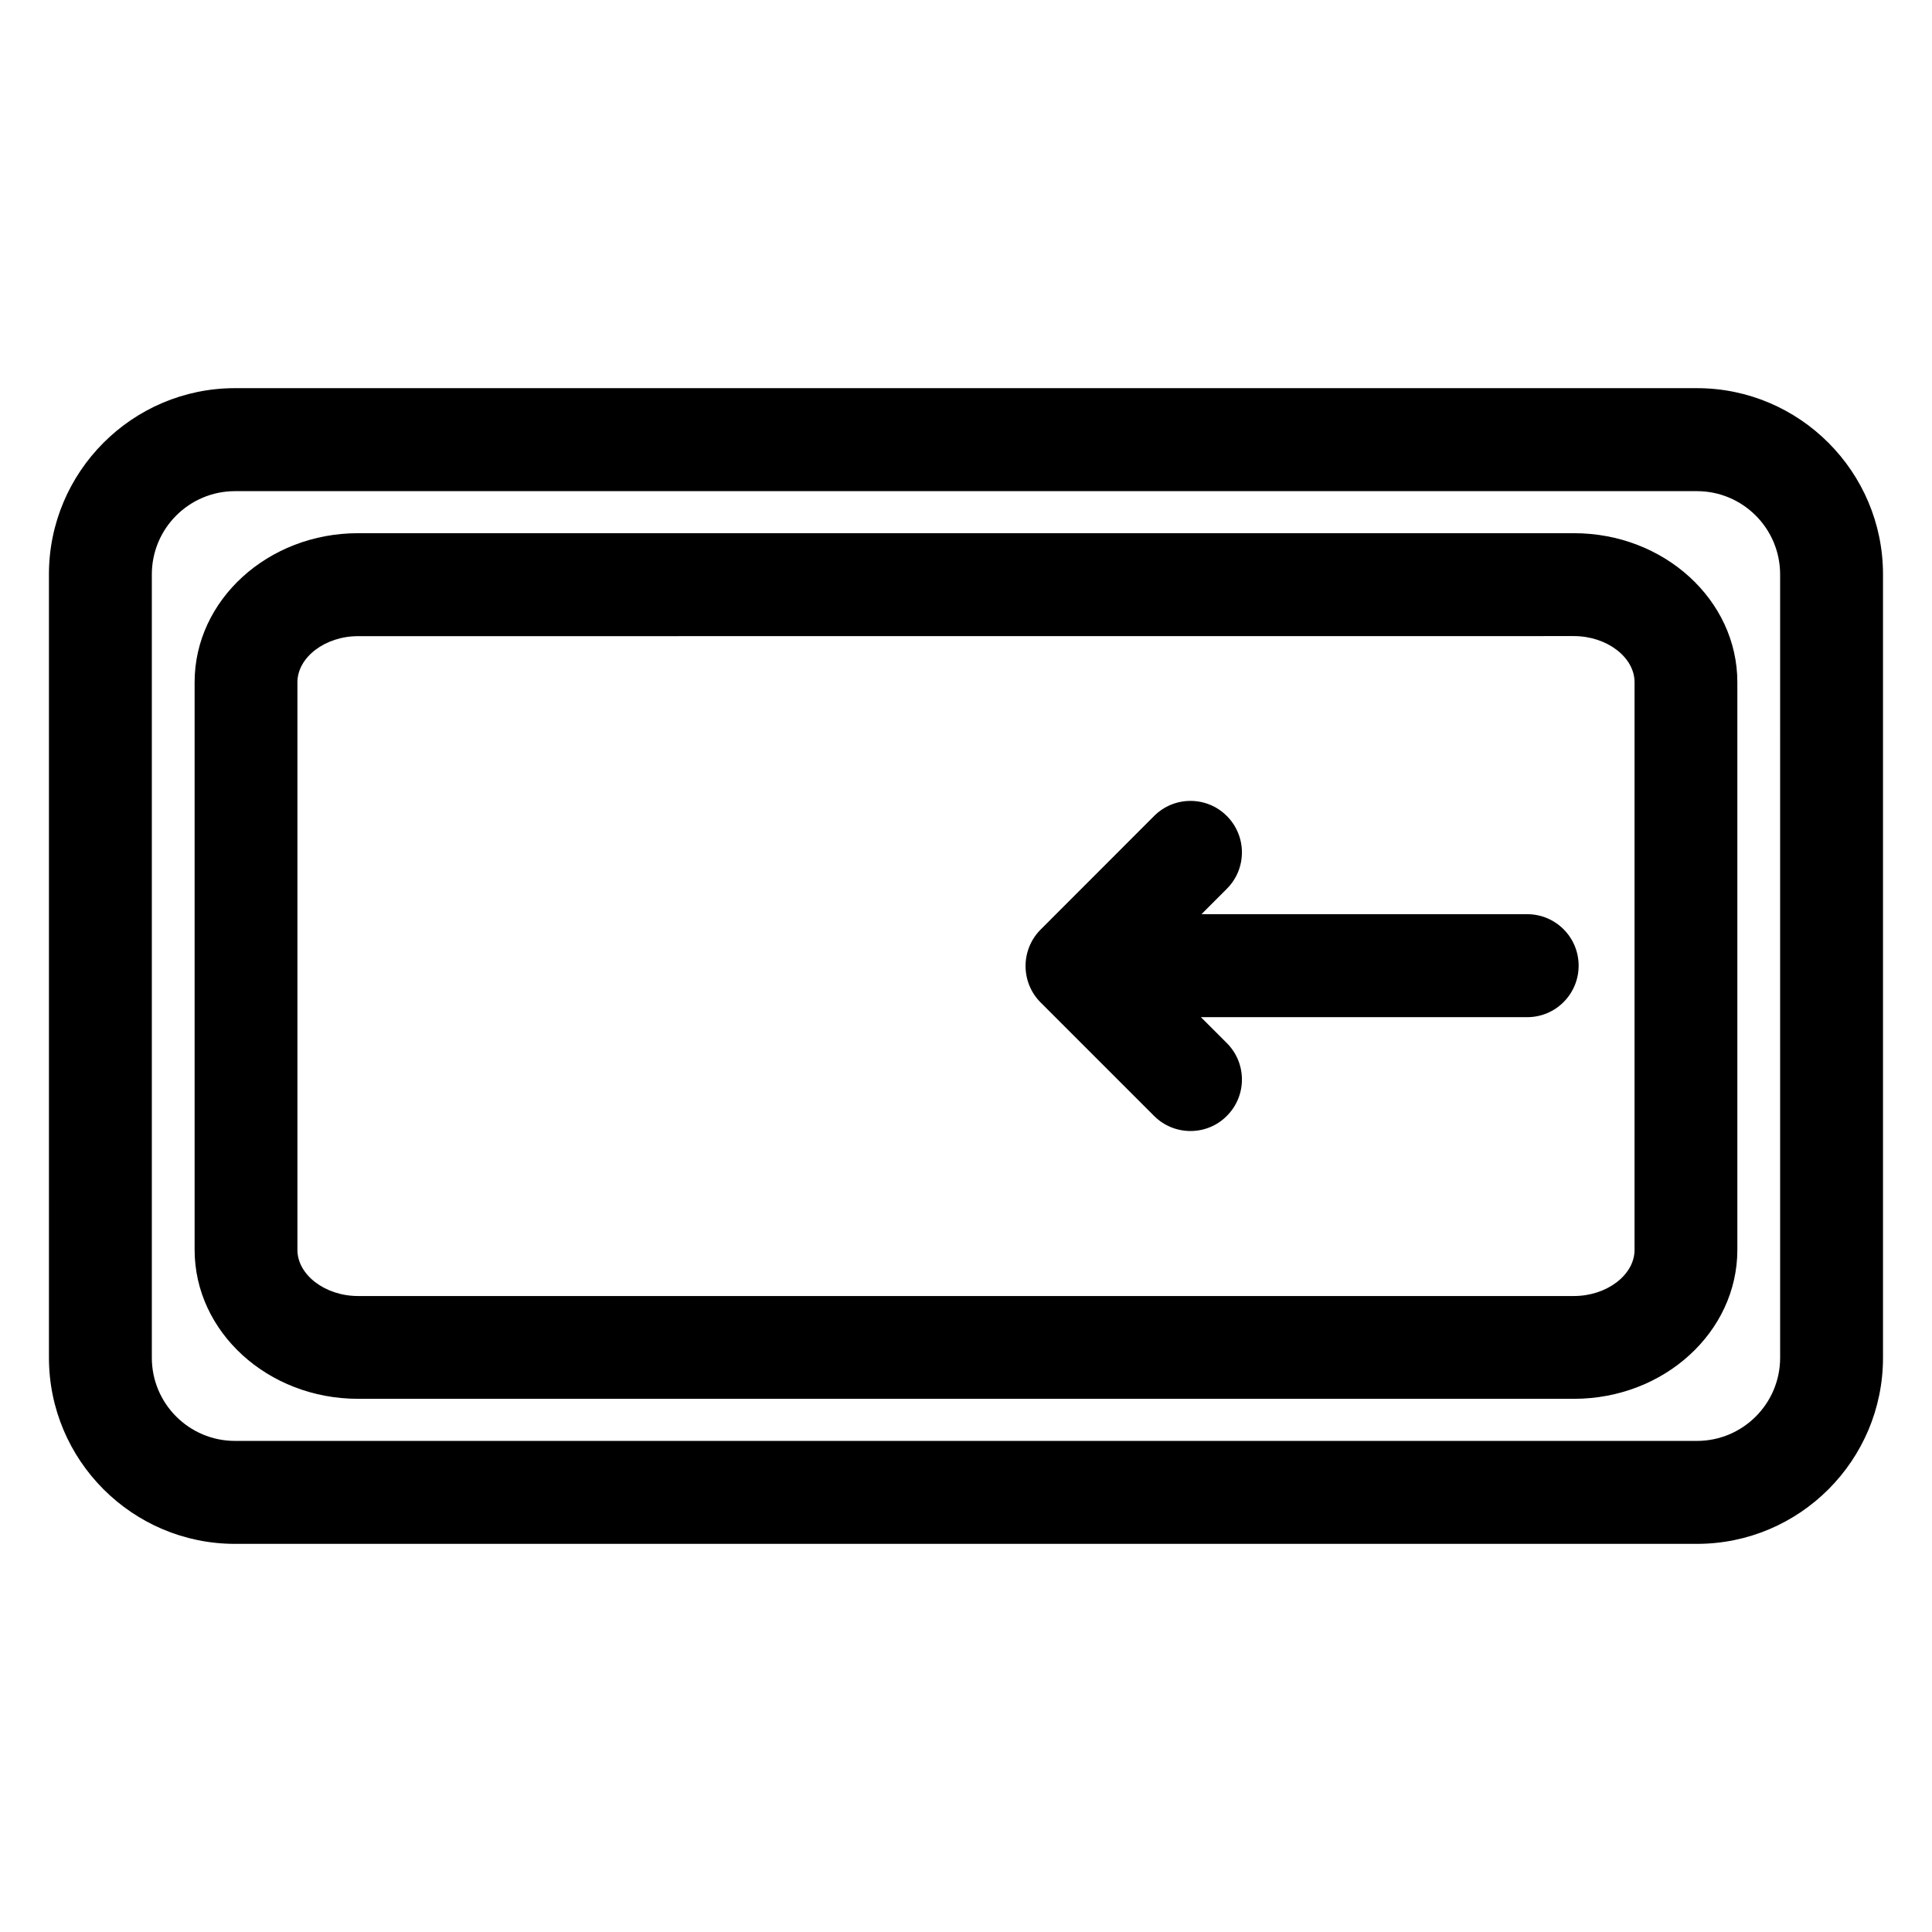
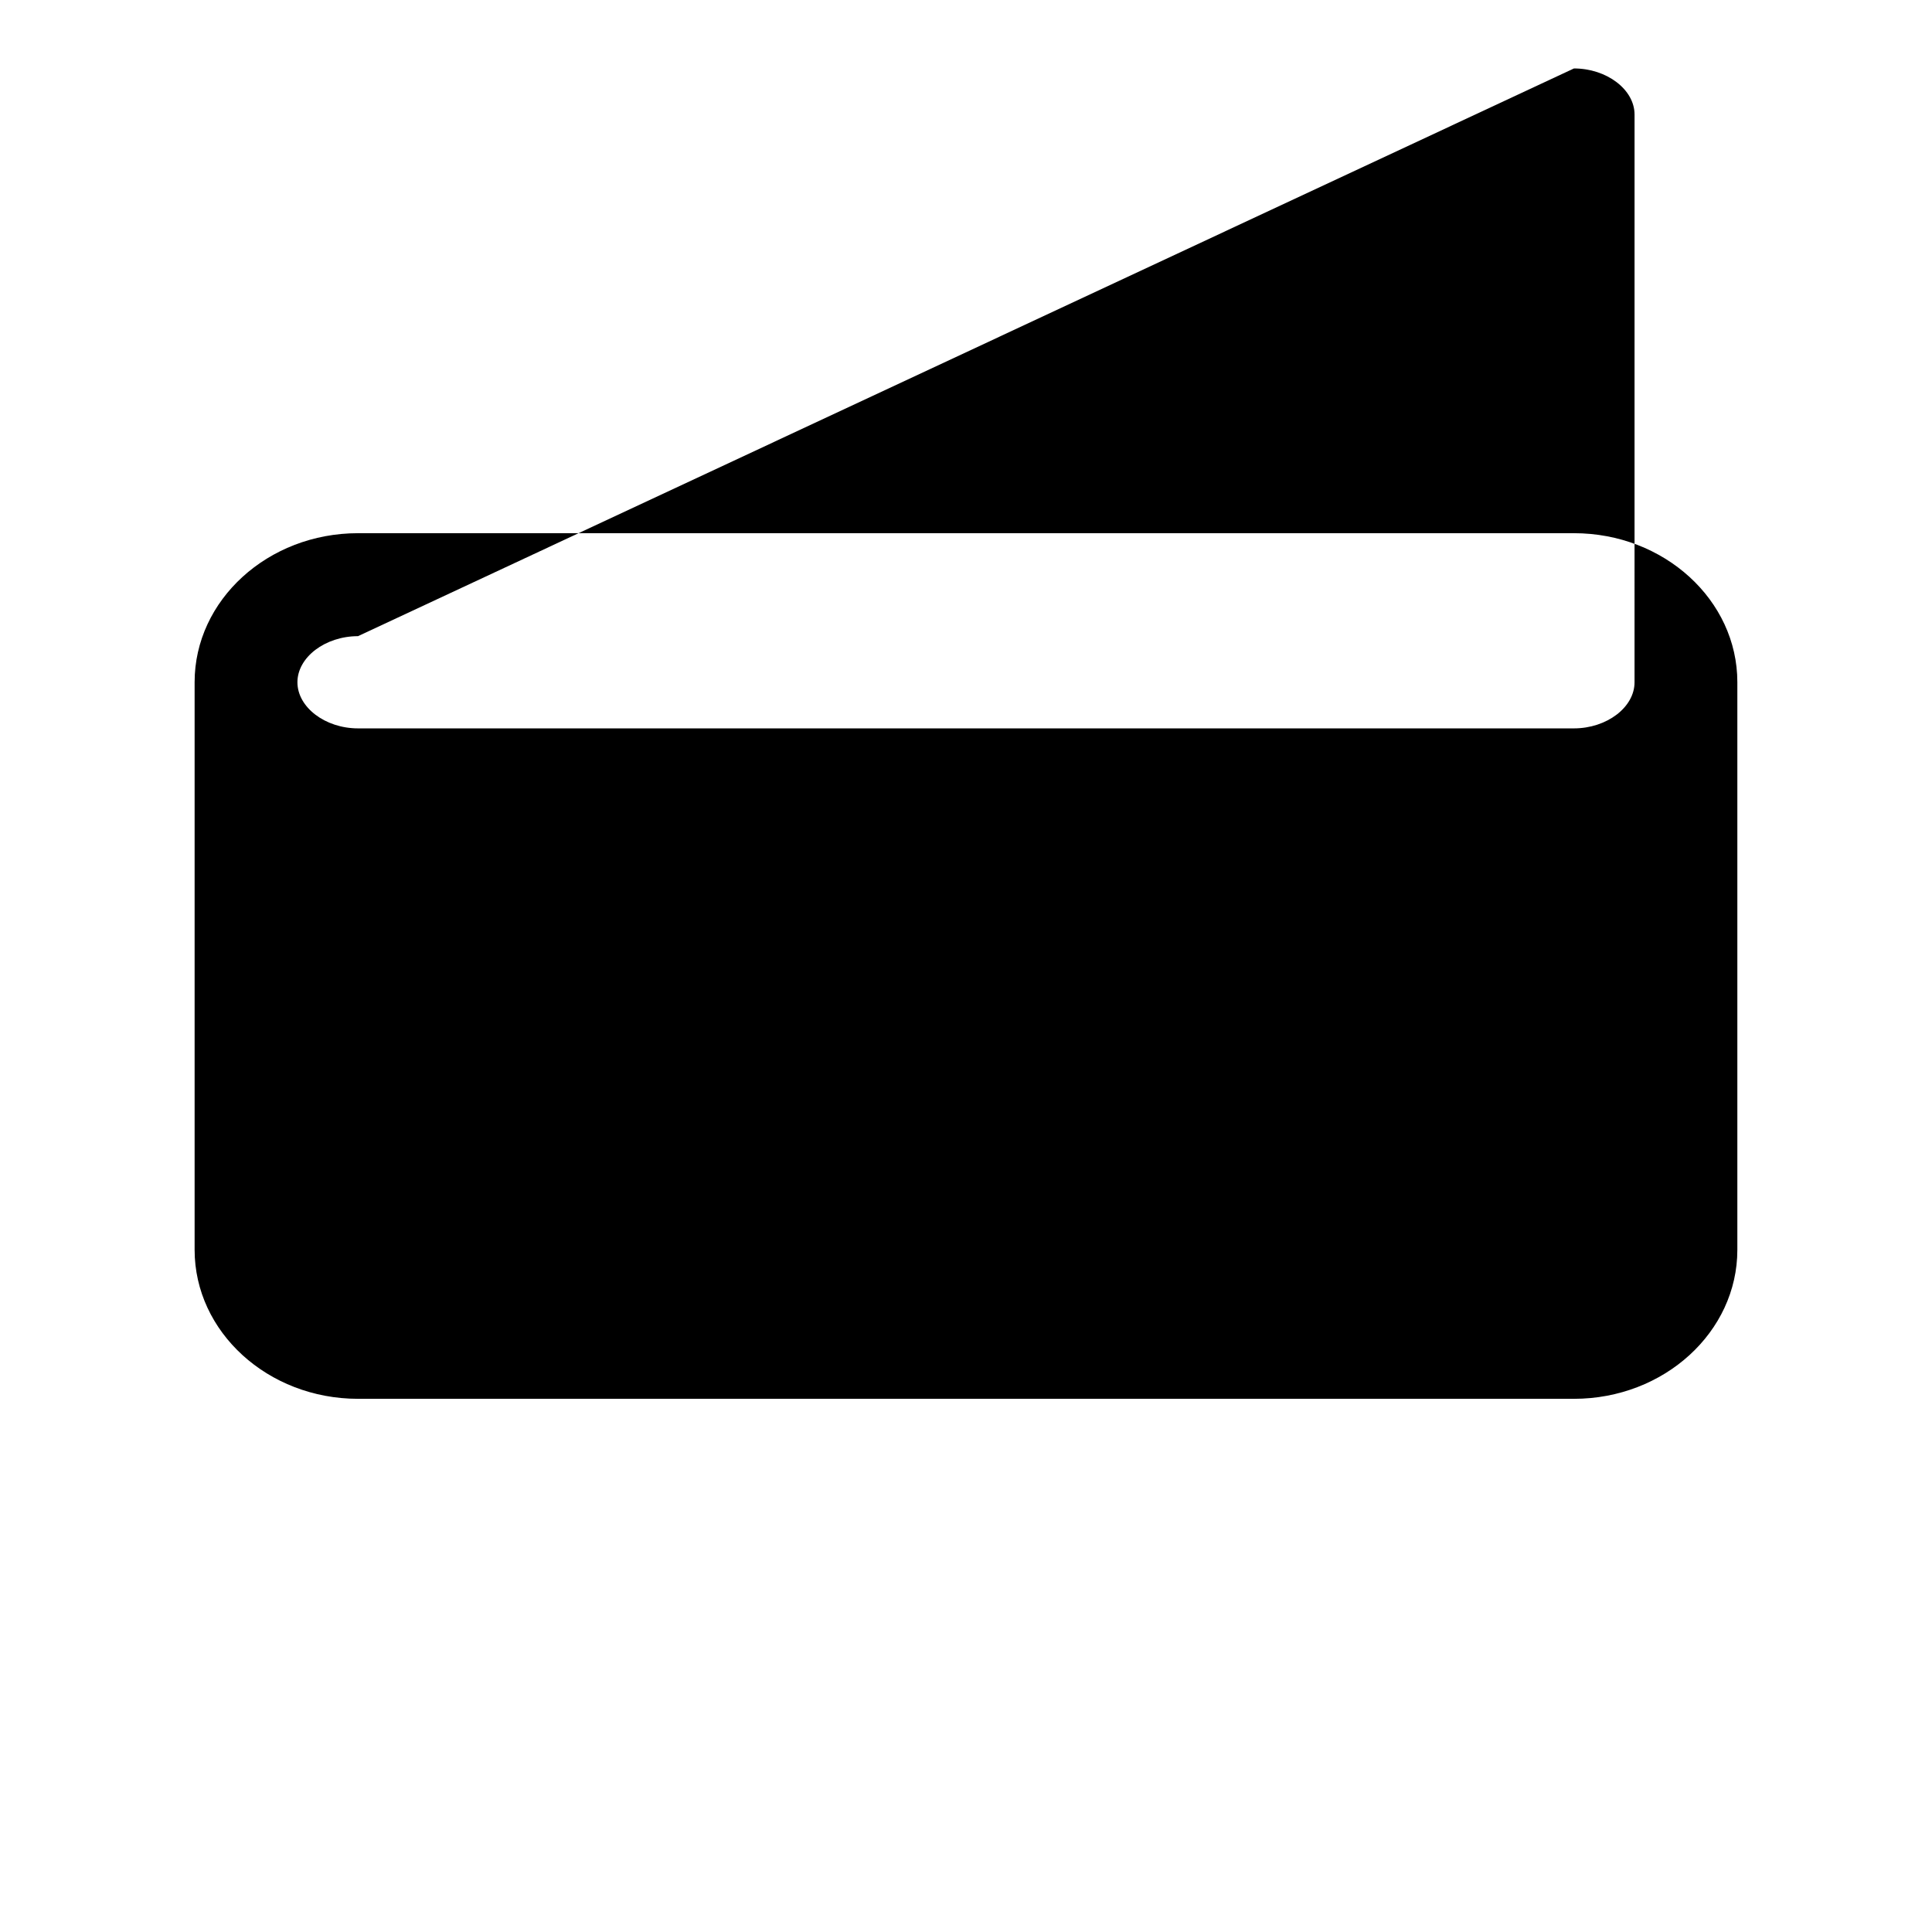
<svg xmlns="http://www.w3.org/2000/svg" fill="#000000" width="800px" height="800px" version="1.1" viewBox="144 144 512 512">
  <g>
    <path d="m459.49 443.73c-3.484 0-6.969-1.324-9.637-3.988l-30.082-30.082c-2.562-2.562-3.988-6.023-3.988-9.656 0-3.609 1.426-7.094 3.988-9.656l30.082-30.102c5.312-5.332 13.961-5.332 19.27 0 5.332 5.332 5.332 13.98 0 19.293l-20.422 20.465 20.426 20.426c5.332 5.332 5.332 13.98 0 19.293-2.644 2.684-6.129 4.008-9.637 4.008z" />
    <path d="m548.73 413.56h-104.29c-7.535 0-13.625-6.109-13.625-13.645 0-7.535 6.109-13.645 13.625-13.645h104.29c7.535 0 13.625 6.109 13.625 13.645 0 7.535-6.09 13.645-13.625 13.645z" />
-     <path d="m593.71 553.14h-387.43c-27.184 0-49.309-22.125-49.309-49.332l-0.004-207.59c0-27.207 22.125-49.352 49.309-49.352h387.43c27.184 0 49.309 22.148 49.309 49.352v207.59c0.004 27.207-22.102 49.332-49.305 49.332zm-387.43-278.98c-12.156 0-22.043 9.887-22.043 22.062v207.59c0 12.176 9.887 22.043 22.043 22.043h387.43c12.156 0 22.043-9.867 22.043-22.043l-0.004-207.59c0-12.176-9.887-22.062-22.043-22.062z" />
-     <path d="m561.11 514.7h-322.23c-23.891 0-43.305-17.719-43.305-39.484v-150.43c0-21.77 19.438-39.484 43.305-39.484h322.23c23.891 0 43.305 17.719 43.305 39.484v150.43c0.004 21.766-19.414 39.484-43.301 39.484zm-322.23-202.11c-8.691 0-16.059 5.582-16.059 12.219v150.43c0 6.613 7.348 12.219 16.059 12.219h322.23c8.691 0 16.059-5.582 16.059-12.219l0.004-150.45c0-6.613-7.348-12.219-16.059-12.219z" />
+     <path d="m561.11 514.7h-322.23c-23.891 0-43.305-17.719-43.305-39.484v-150.43c0-21.77 19.438-39.484 43.305-39.484h322.23c23.891 0 43.305 17.719 43.305 39.484v150.43c0.004 21.766-19.414 39.484-43.301 39.484zm-322.23-202.11c-8.691 0-16.059 5.582-16.059 12.219c0 6.613 7.348 12.219 16.059 12.219h322.23c8.691 0 16.059-5.582 16.059-12.219l0.004-150.45c0-6.613-7.348-12.219-16.059-12.219z" />
  </g>
</svg>